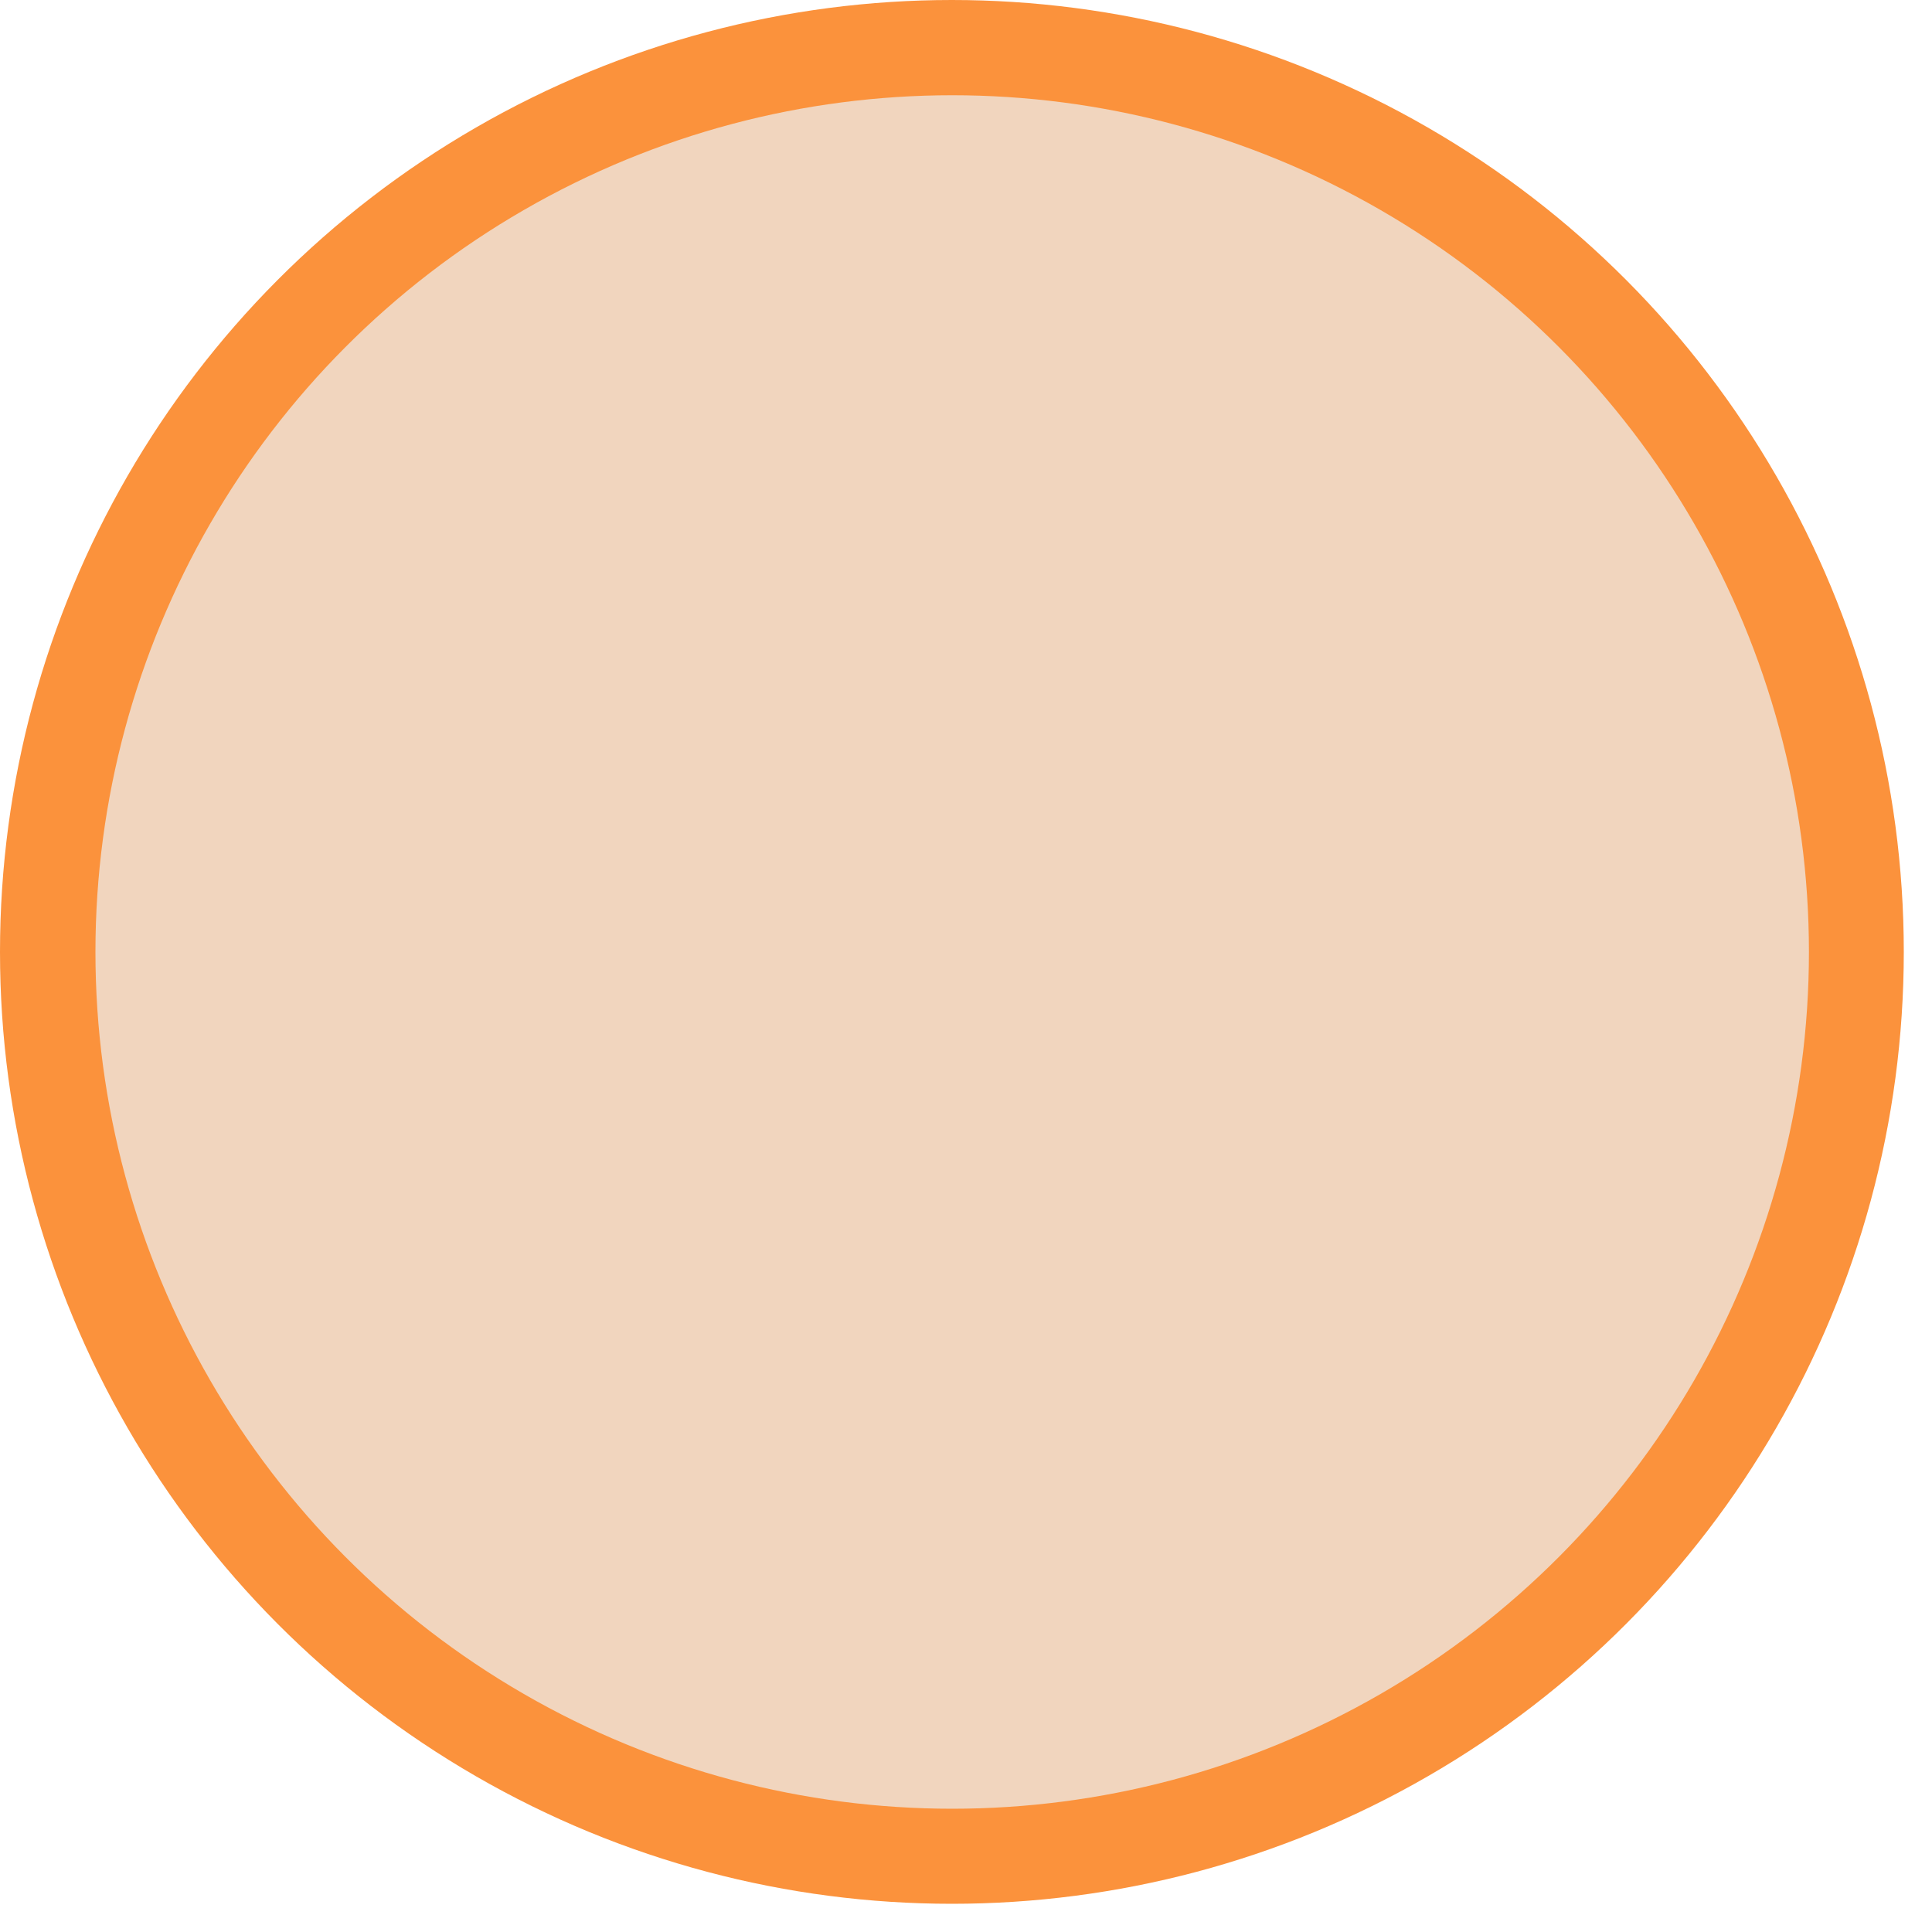
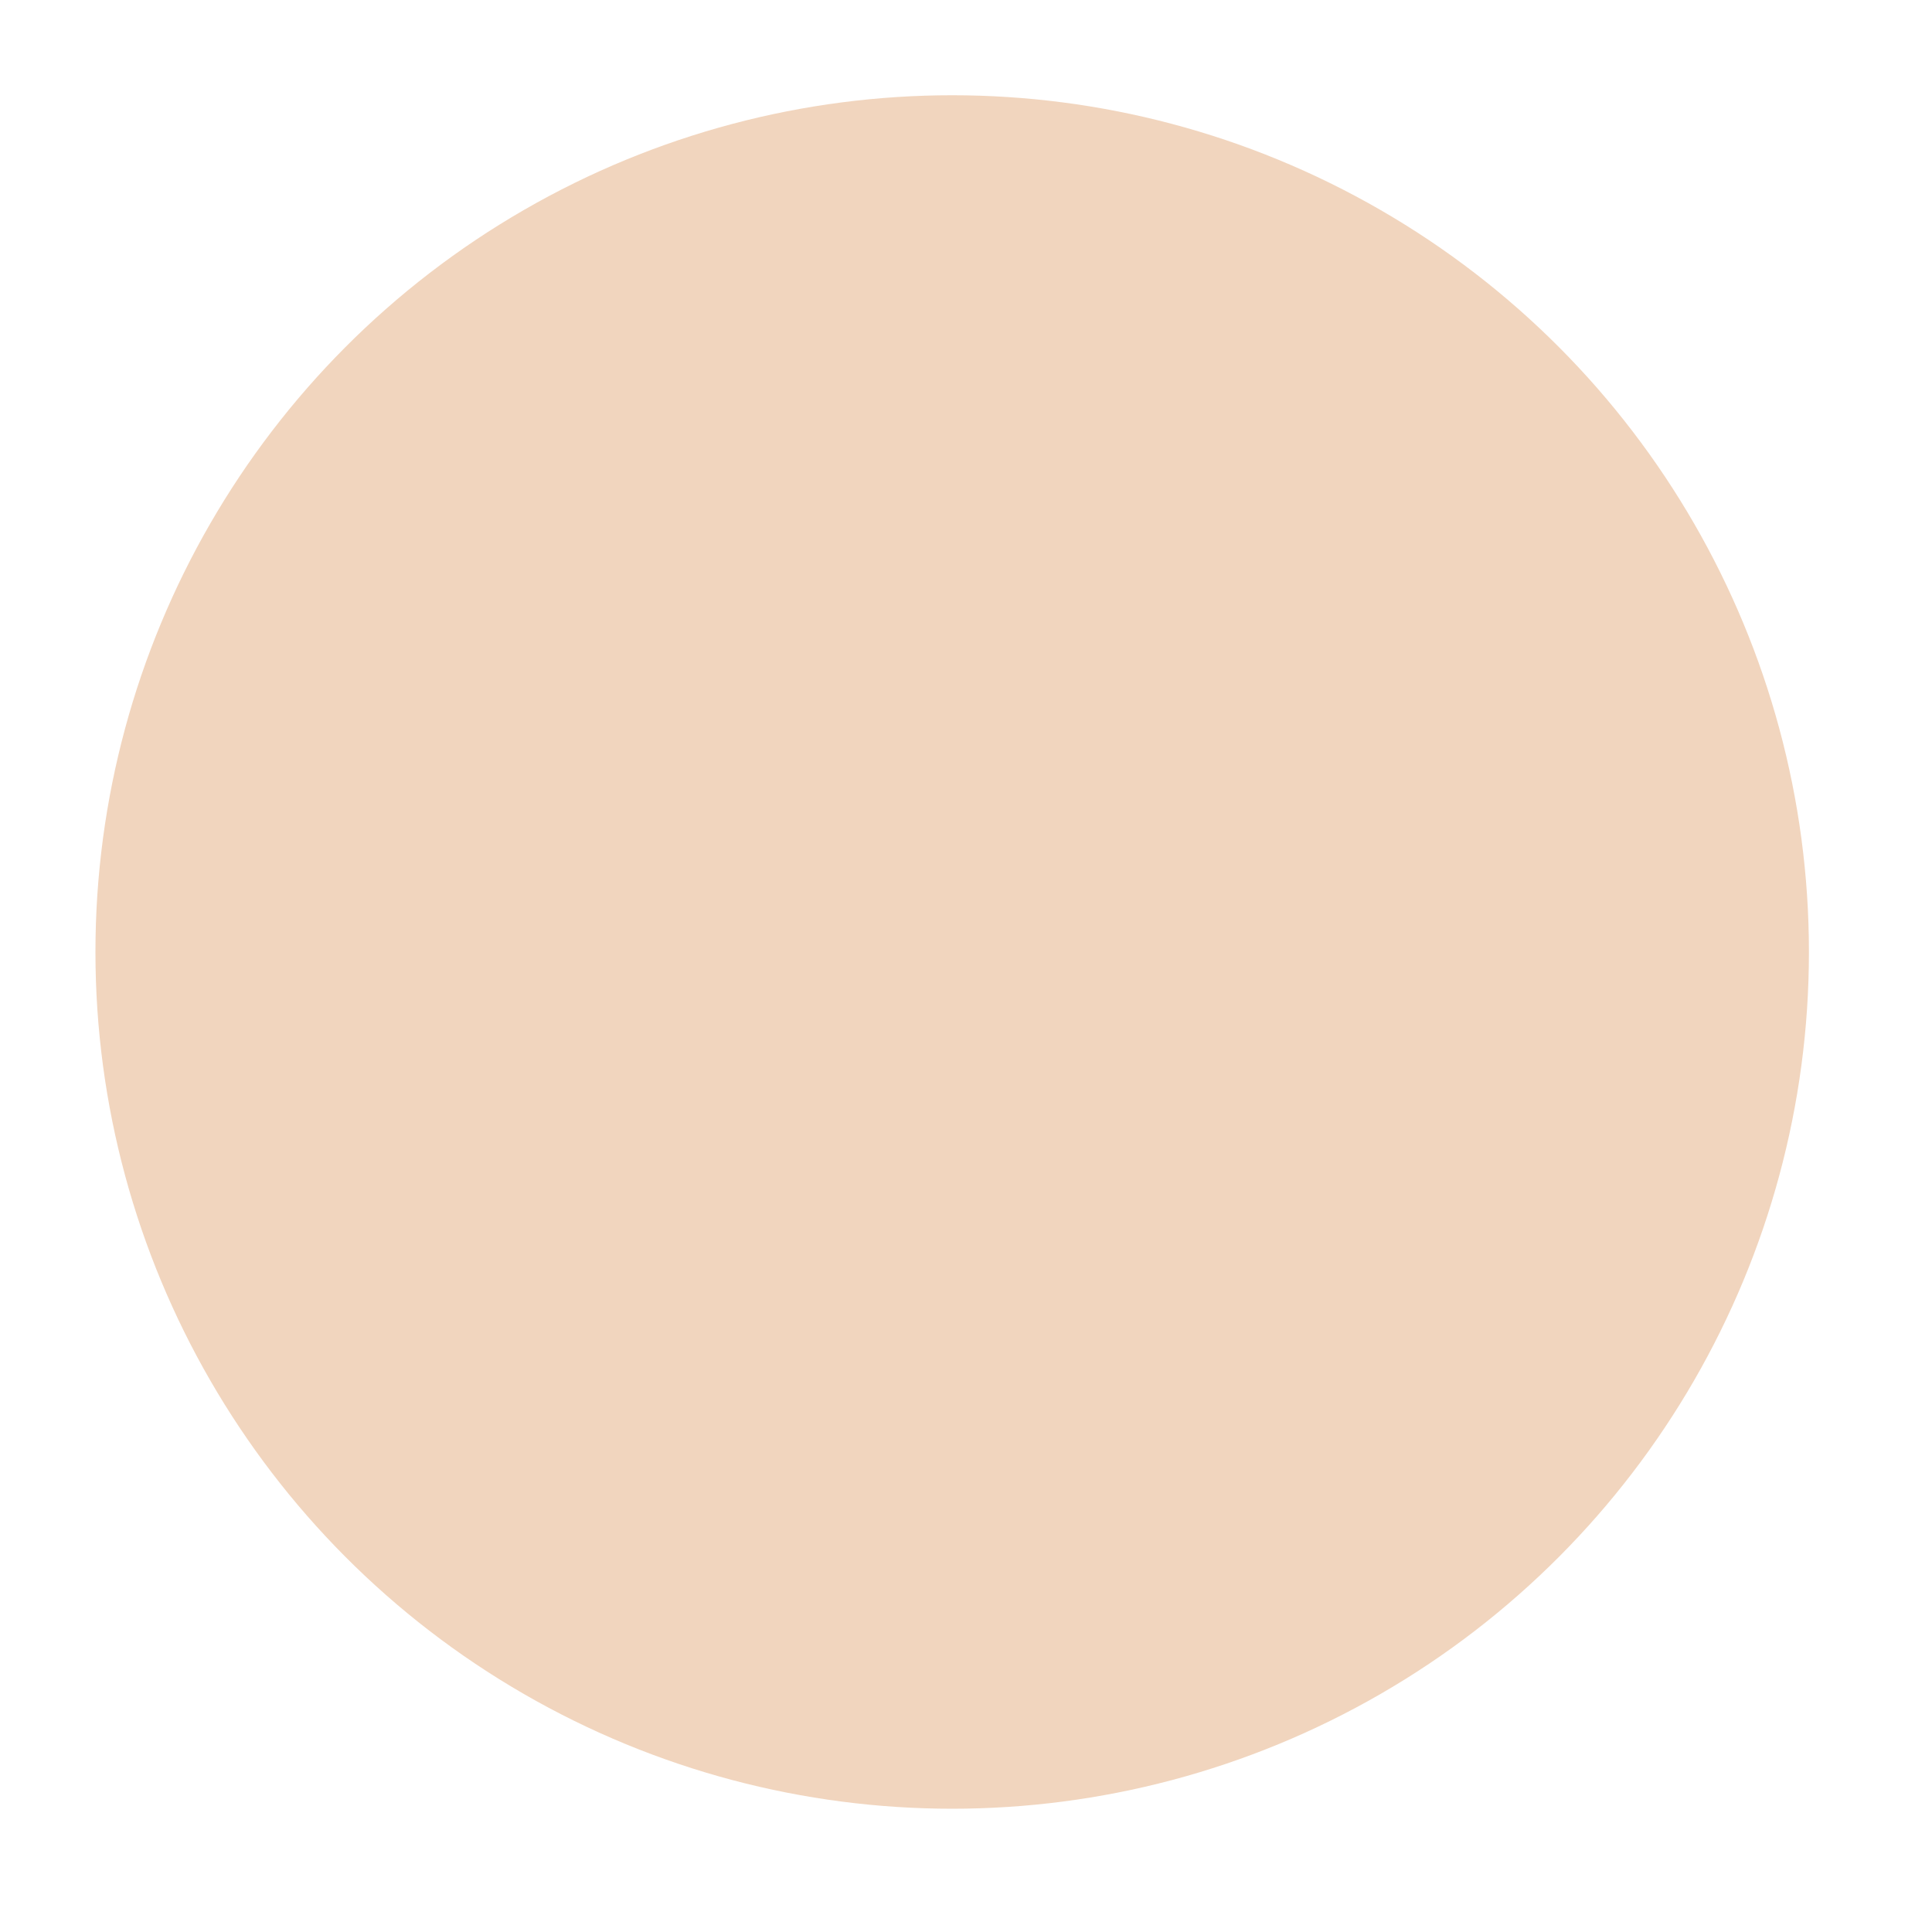
<svg xmlns="http://www.w3.org/2000/svg" fill="none" height="100%" overflow="visible" preserveAspectRatio="none" style="display: block;" viewBox="0 0 20 20" width="100%">
  <g id="Group 1000006069">
-     <circle cx="9.854" cy="9.854" fill="#FB923C" id="Ellipse 1838" r="9.854" />
    <circle cx="9.857" cy="9.855" fill="#F1D5BE" id="Ellipse 1837" r="8.869" />
  </g>
</svg>